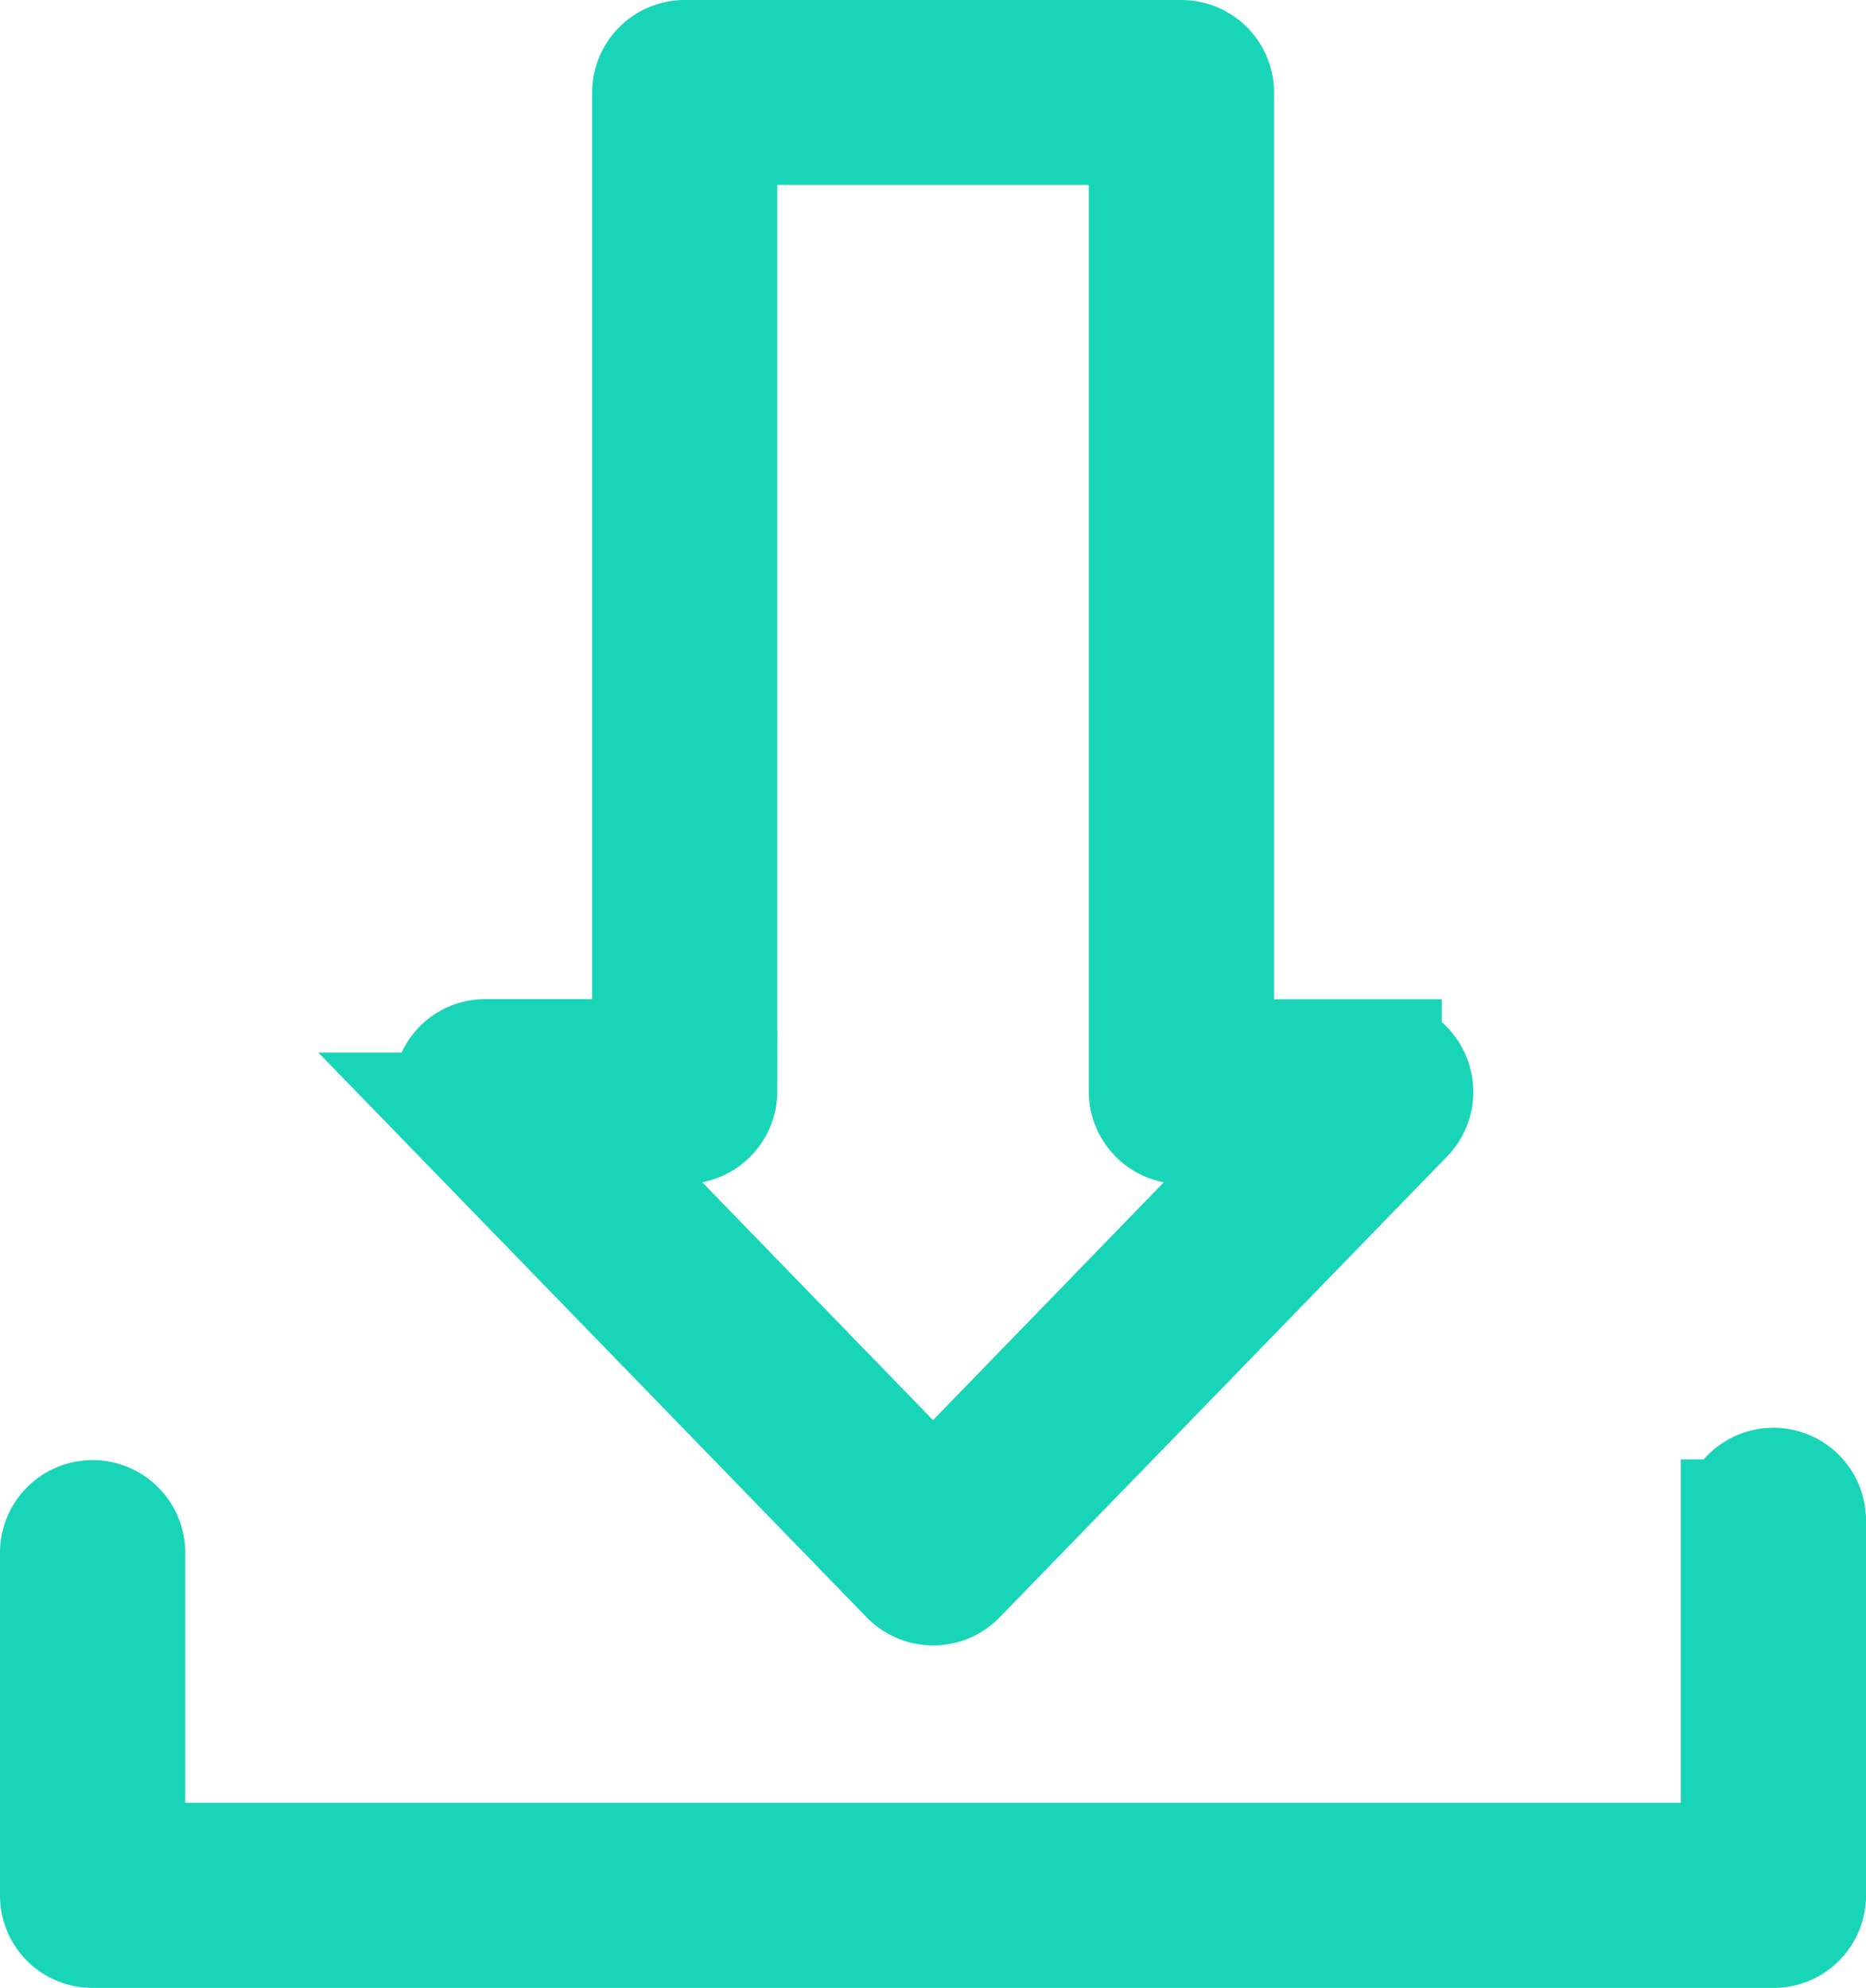
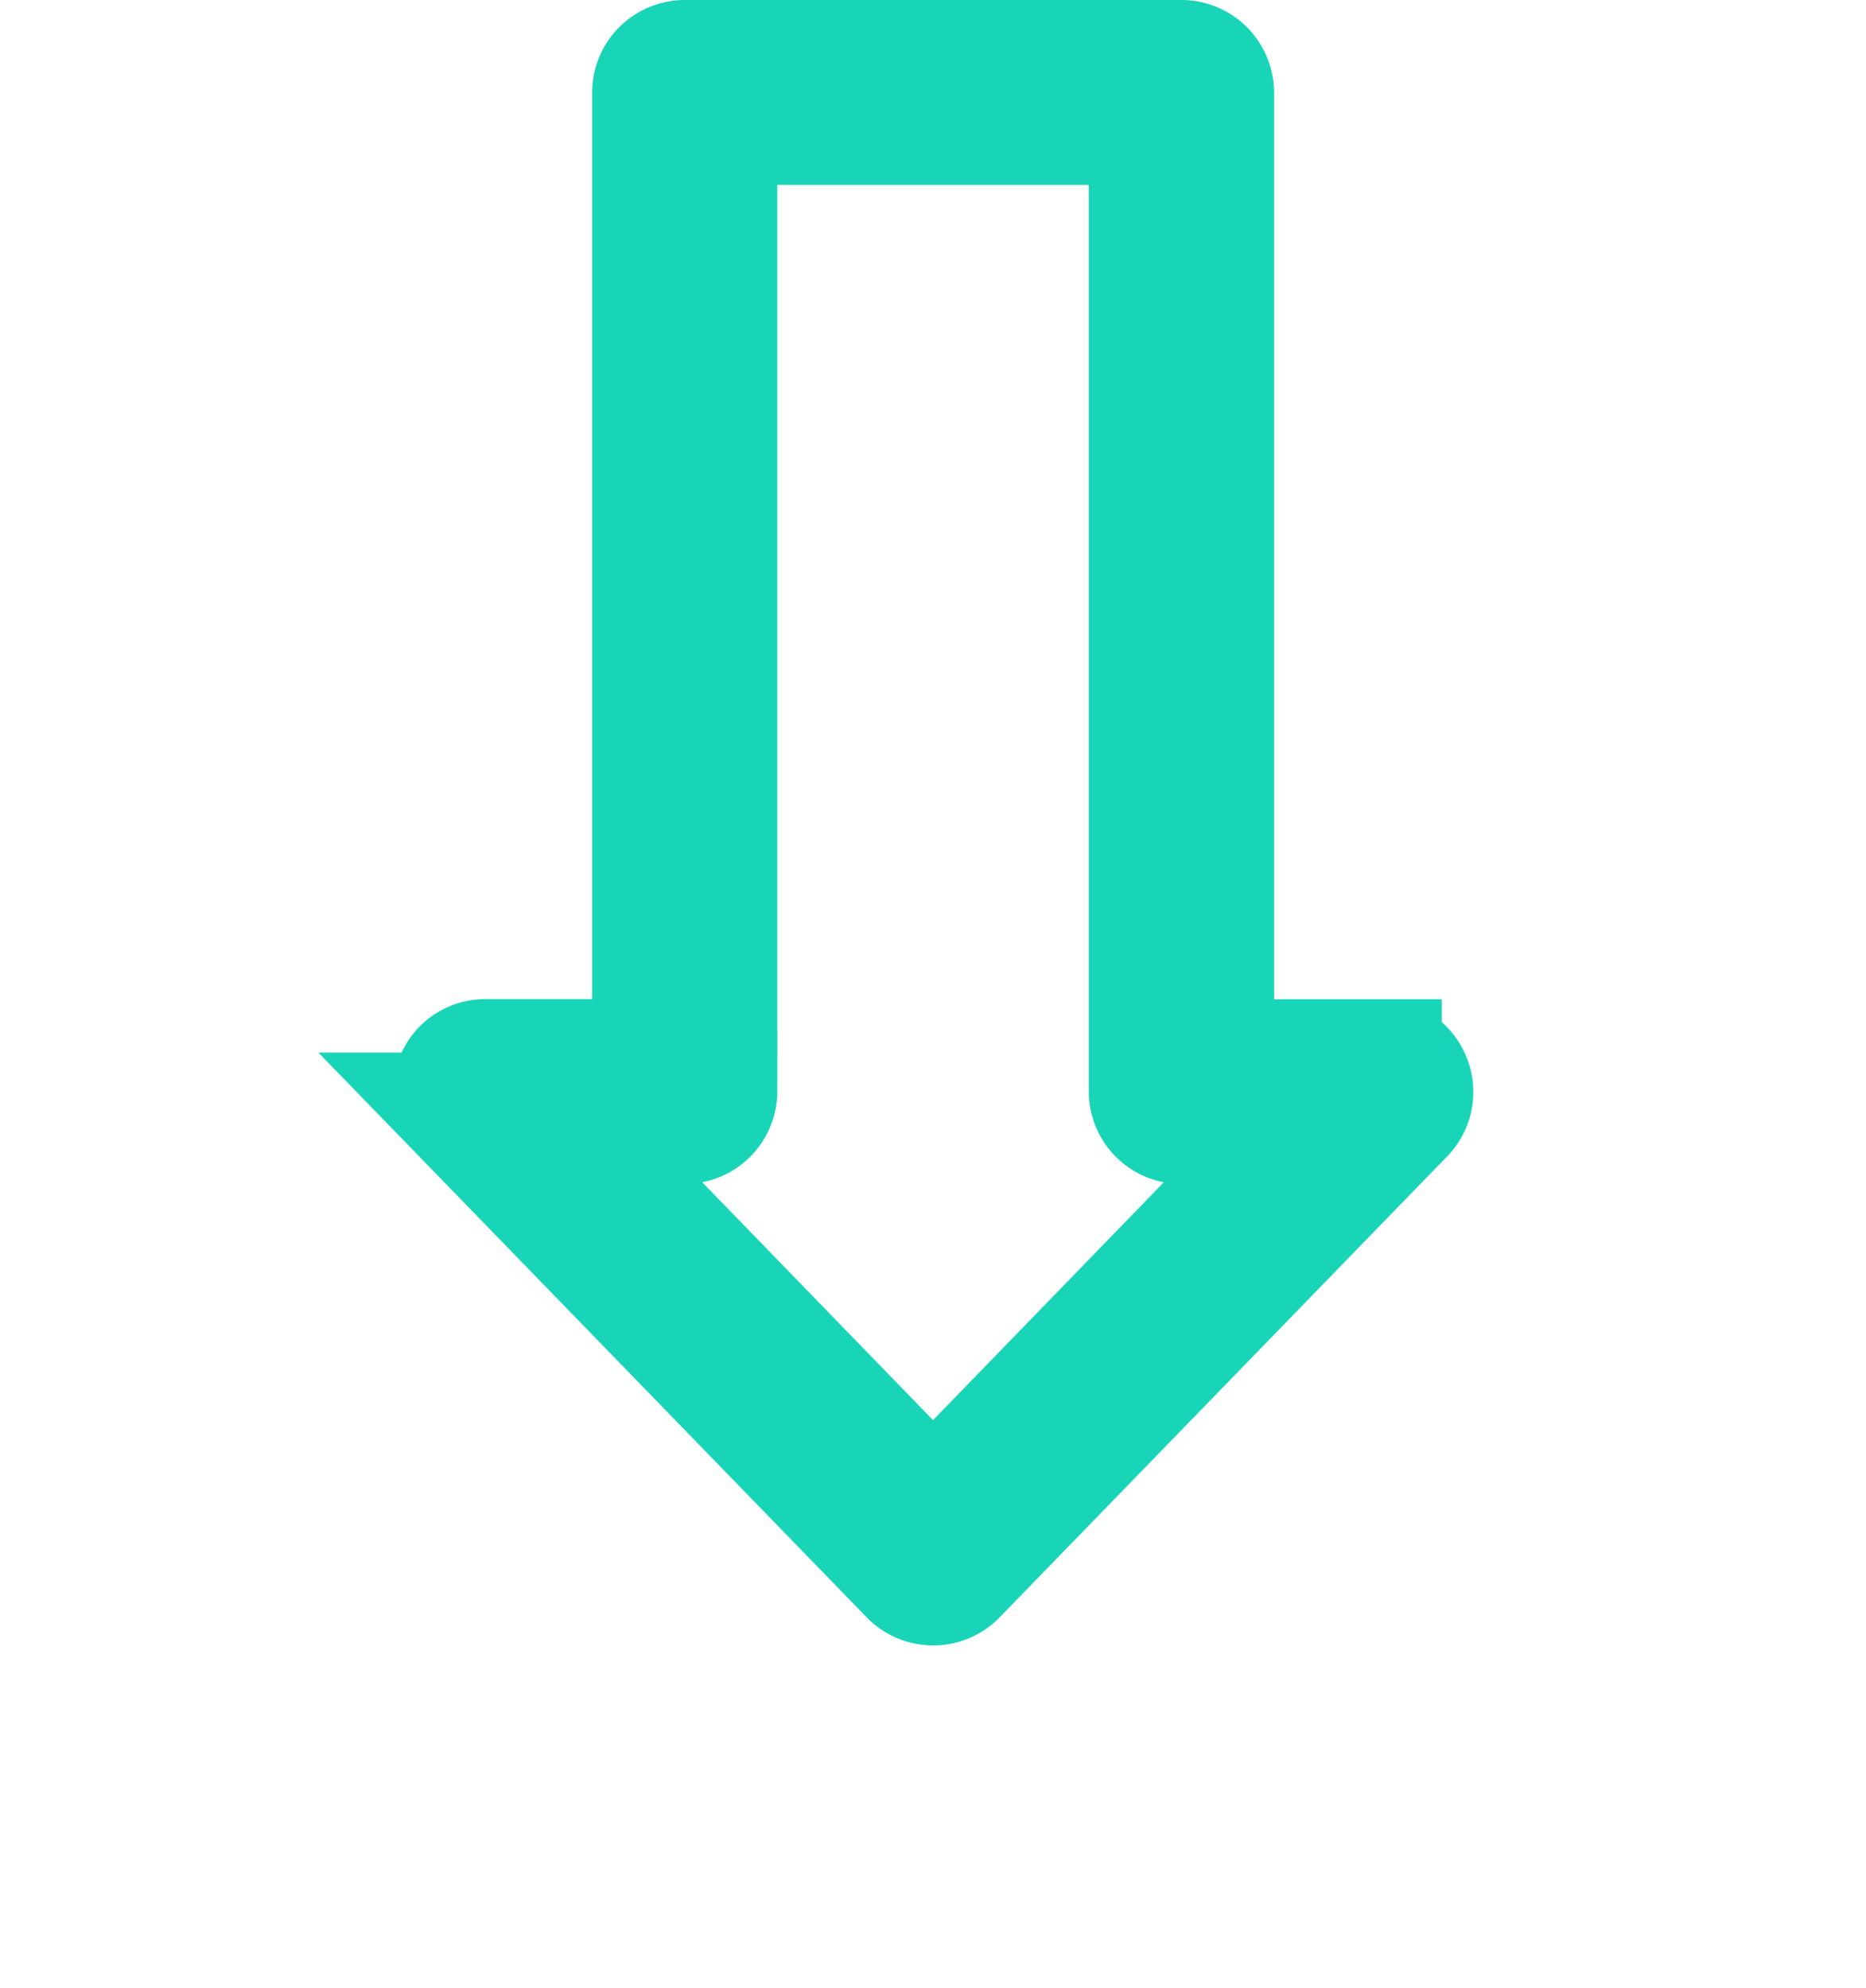
<svg xmlns="http://www.w3.org/2000/svg" width="30.589" height="32.594">
  <g data-name="Group 2542" fill="#19d5b8" stroke="#19d5b8" stroke-width="2">
    <path data-name="Path 2314" d="M15.295 25.979h0a.525.525 0 01-.373-.16l-7.339-7.561a.523.523 0 01-.1-.561.506.506 0 01.474-.315h2.75V1.518A.519.519 0 0111.225 1h8.142a.519.519 0 01.518.518v15.866h2.75a.506.506 0 01.474.315.514.514 0 01-.1.561l-7.339 7.561a.516.516 0 01-.375.158zm-6.119-7.566l6.119 6.308 6.119-6.308h-2.048a.519.519 0 01-.518-.518V2.031h-7.106v15.863a.519.519 0 01-.518.518z" />
-     <path data-name="Path 2315" d="M29.071 31.594H1.518A.514.514 0 011 31.081v-5.623a.518.518 0 111.036 0v5.1h26.517v-5.63a.518.518 0 011.036 0v6.153a.514.514 0 01-.518.513z" />
  </g>
</svg>